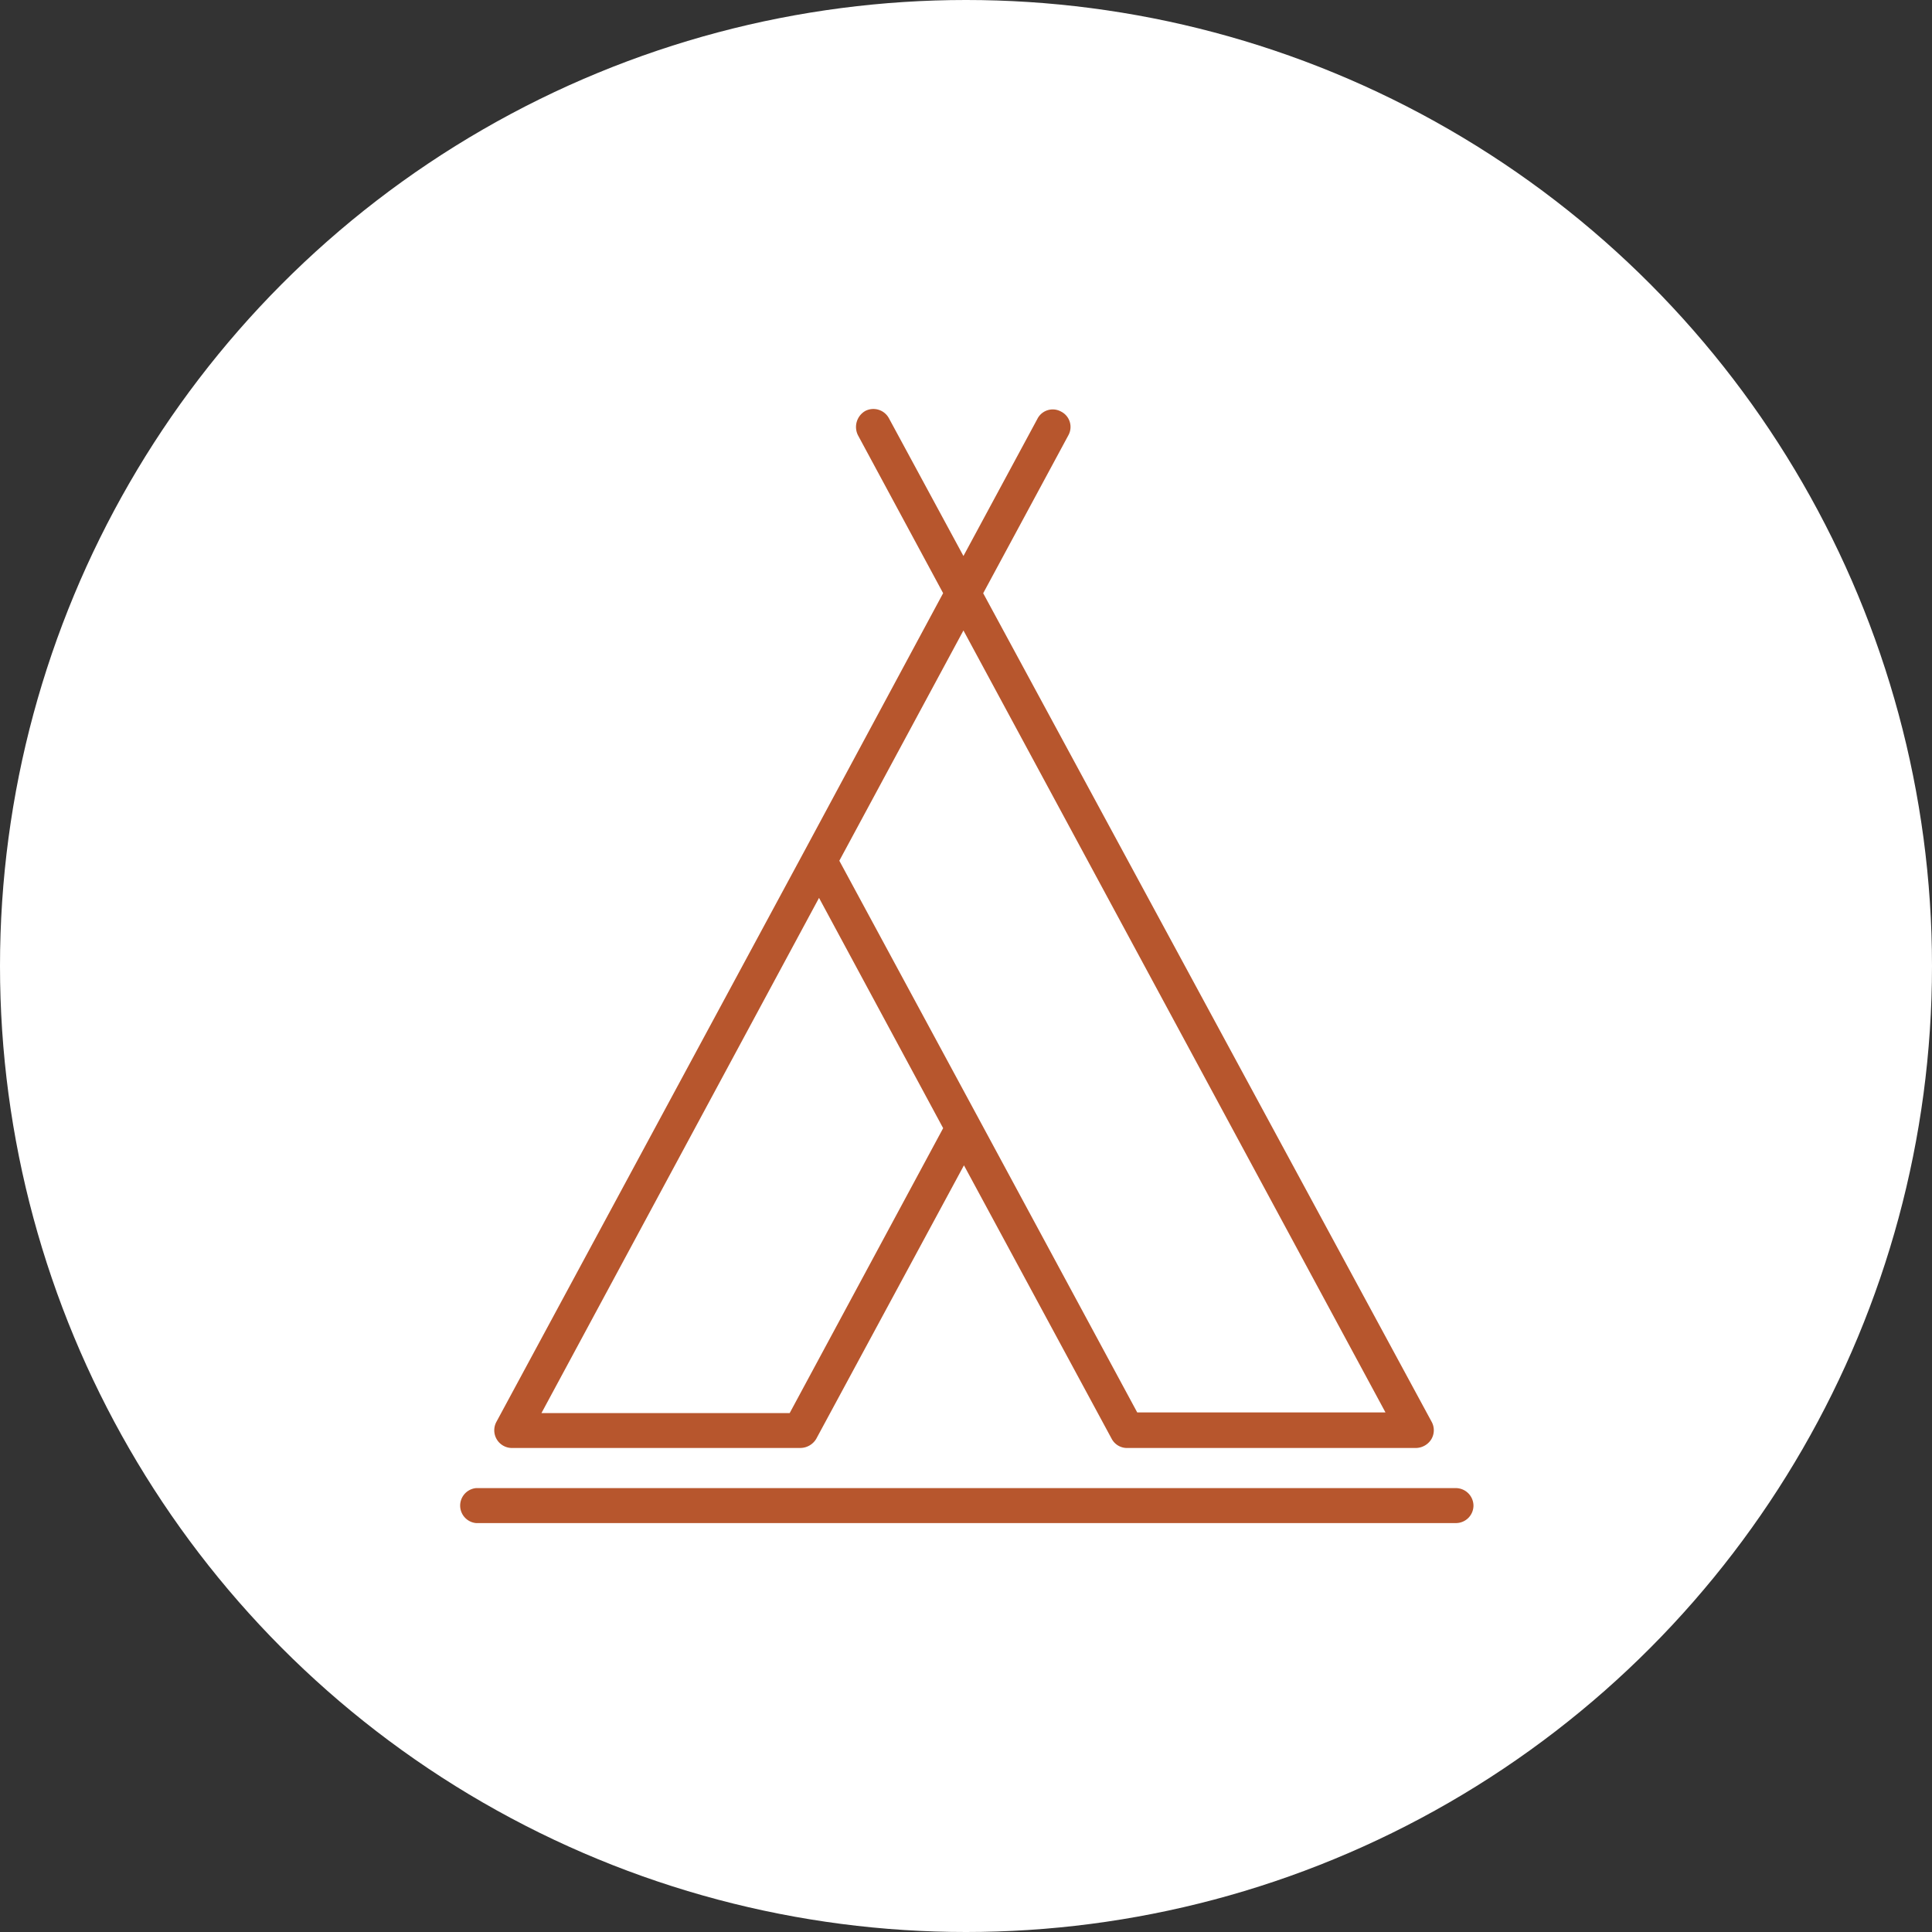
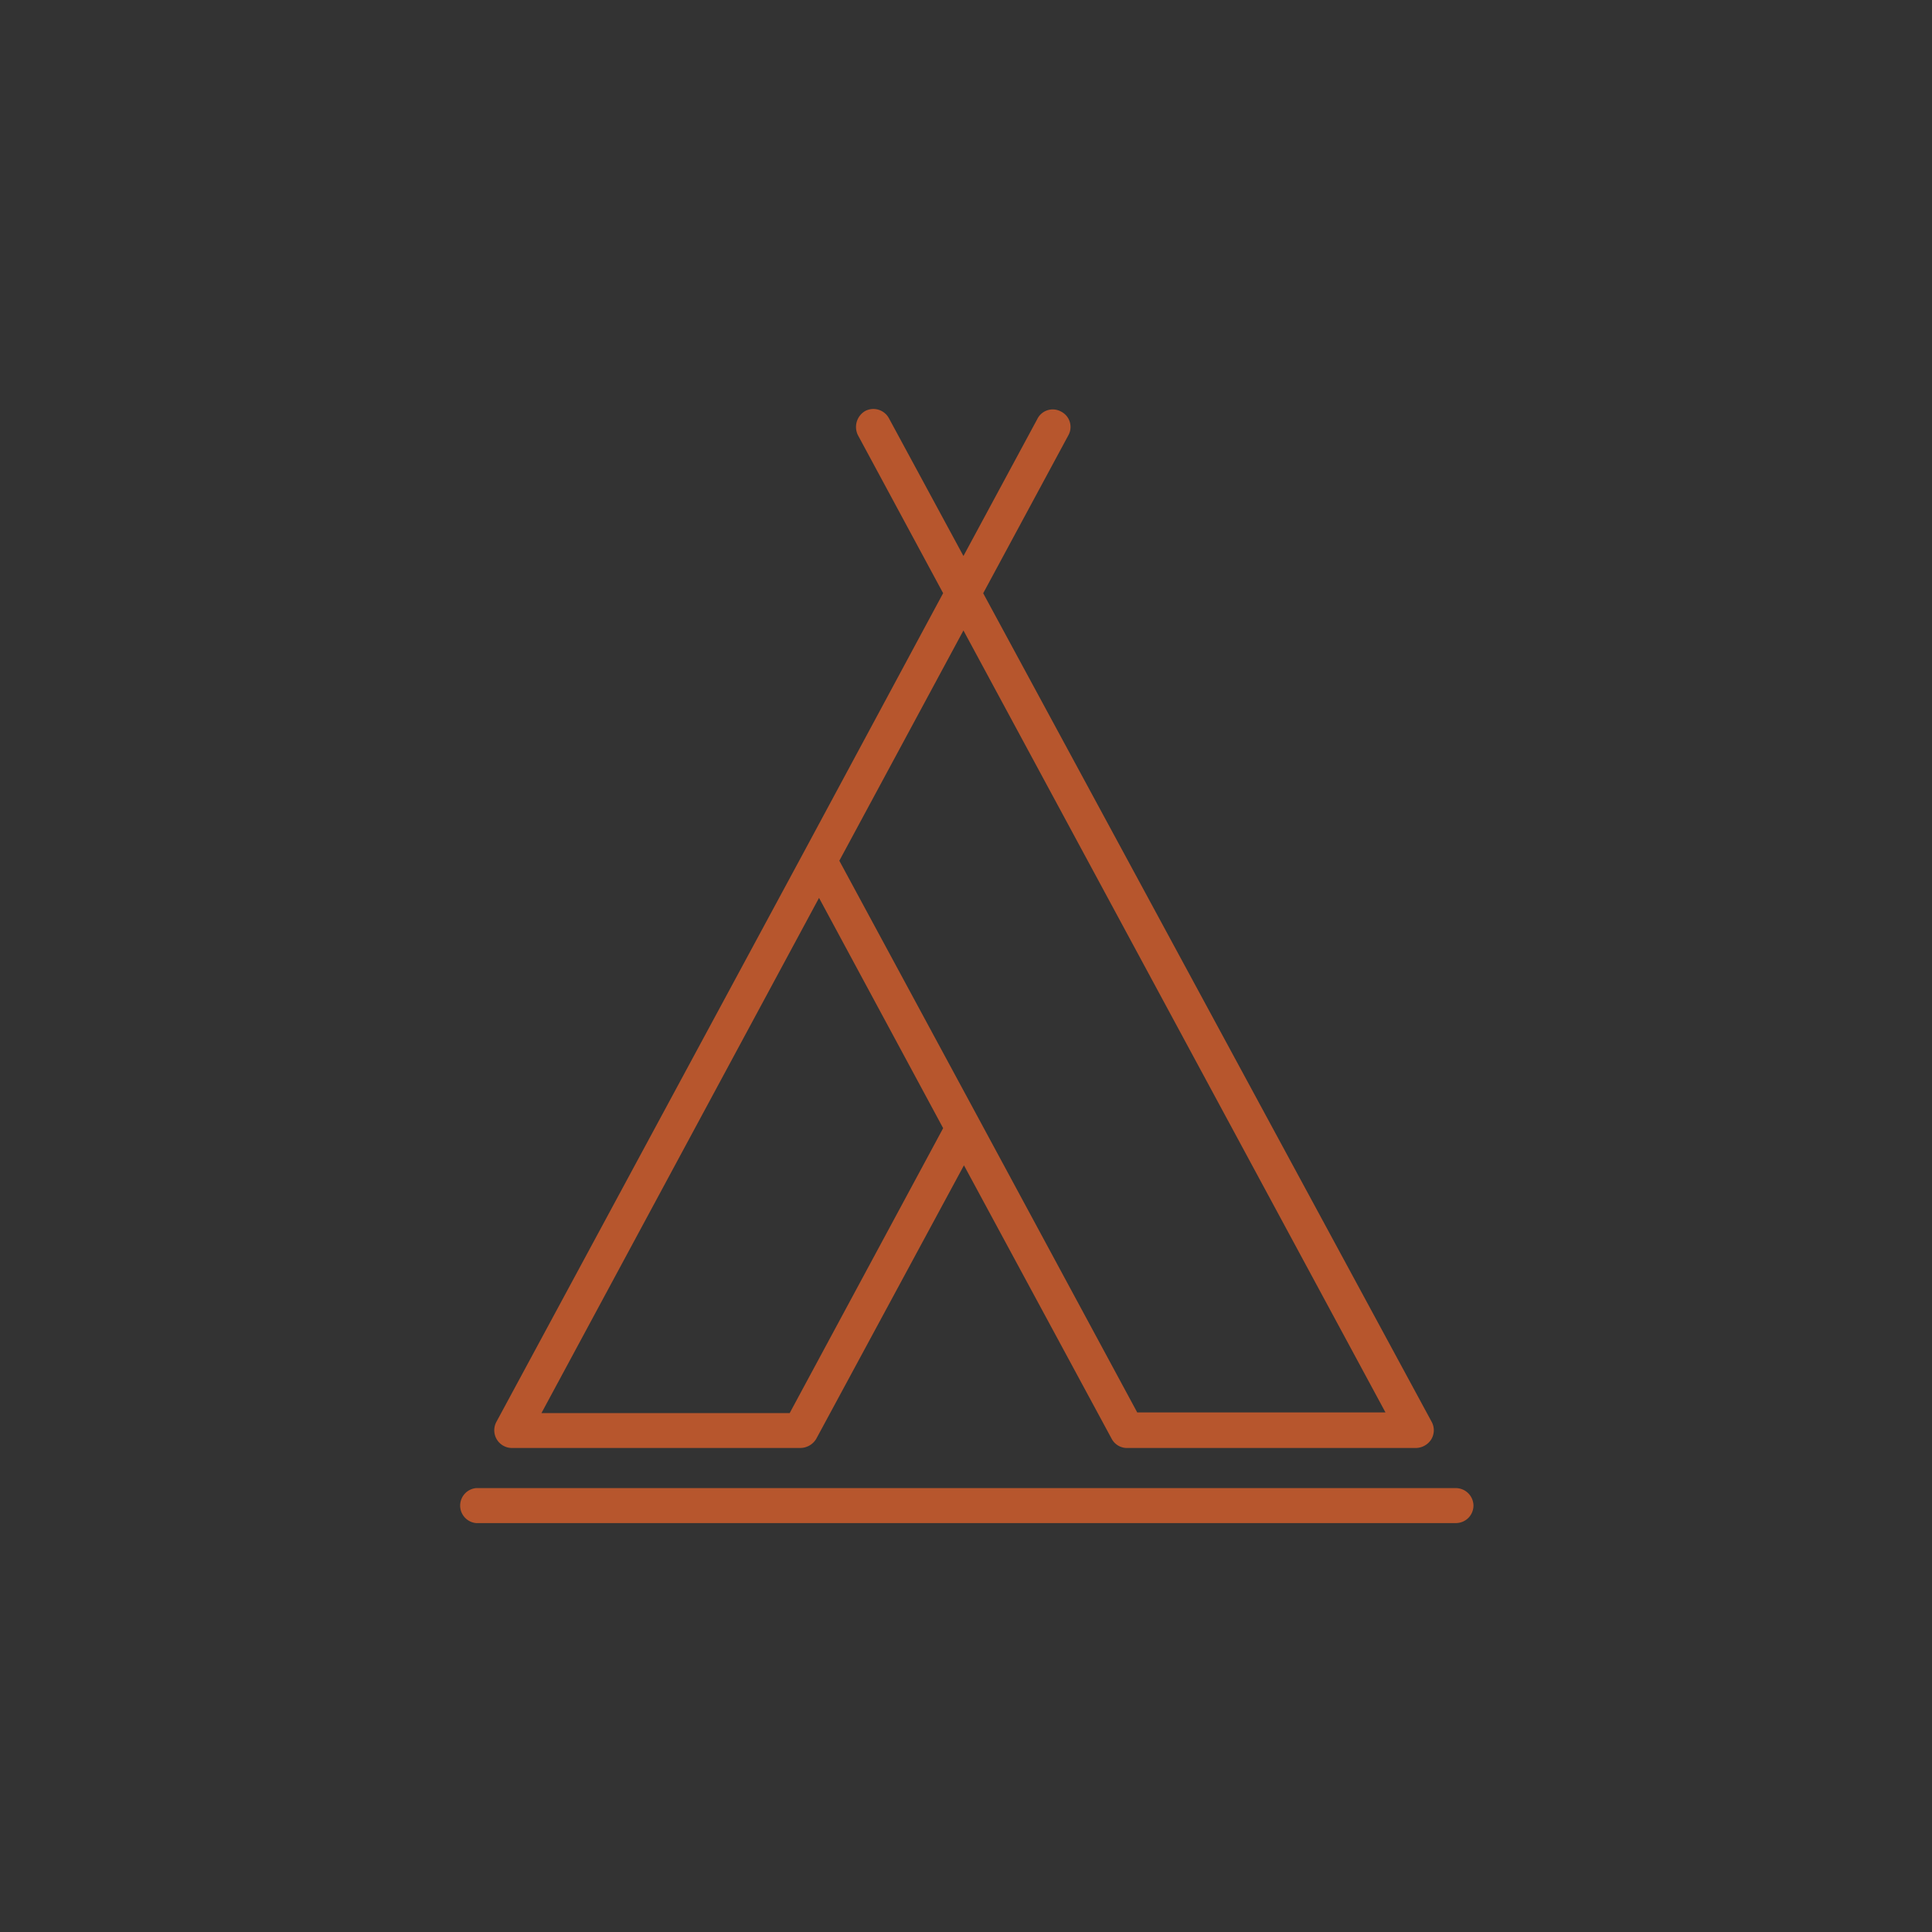
<svg xmlns="http://www.w3.org/2000/svg" width="99" height="99" viewBox="0 0 99 99">
  <rect x="0" y="0" width="99" height="99" fill="#333333" stroke="none" />
  <g id="Group_753" data-name="Group 753" transform="translate(-806 -947)">
-     <circle id="Ellipse_19" data-name="Ellipse 19" cx="49.5" cy="49.5" r="49.5" transform="translate(806 947)" fill="#fff" />
    <g id="Tent" transform="translate(859.74 1001.154)">
      <path id="Path_1592" data-name="Path 1592" d="M2.746,53.239H17.519a.958.958,0,0,0,.809-.463L25.9,38.756l7.574,14.021a.89.89,0,0,0,.809.463H49.06a.949.949,0,0,0,.781-.434.9.9,0,0,0,.029-.9L26.886,9.441l4.365-8.095A.881.881,0,0,0,30.876.132a.881.881,0,0,0-1.214.376L25.874,7.533,22.058.479A.905.905,0,0,0,20.844.1a.947.947,0,0,0-.376,1.243l4.365,8.095L17.693,22.71,1.937,51.91a.907.907,0,0,0,.809,1.33ZM47.5,51.418H34.779l-8.095-15h0l-7.17-13.27,6.36-11.8ZM18.474,25.052l6.36,11.8-7.864,14.6H4.25ZM52.009,56.188a.9.9,0,0,1-.9.9H.9a.9.9,0,0,1,0-1.792H51.084A.907.907,0,0,1,52.009,56.188Z" transform="translate(-30.245 -33.196)" fill="#b7562d" />
    </g>
  </g>
</svg>